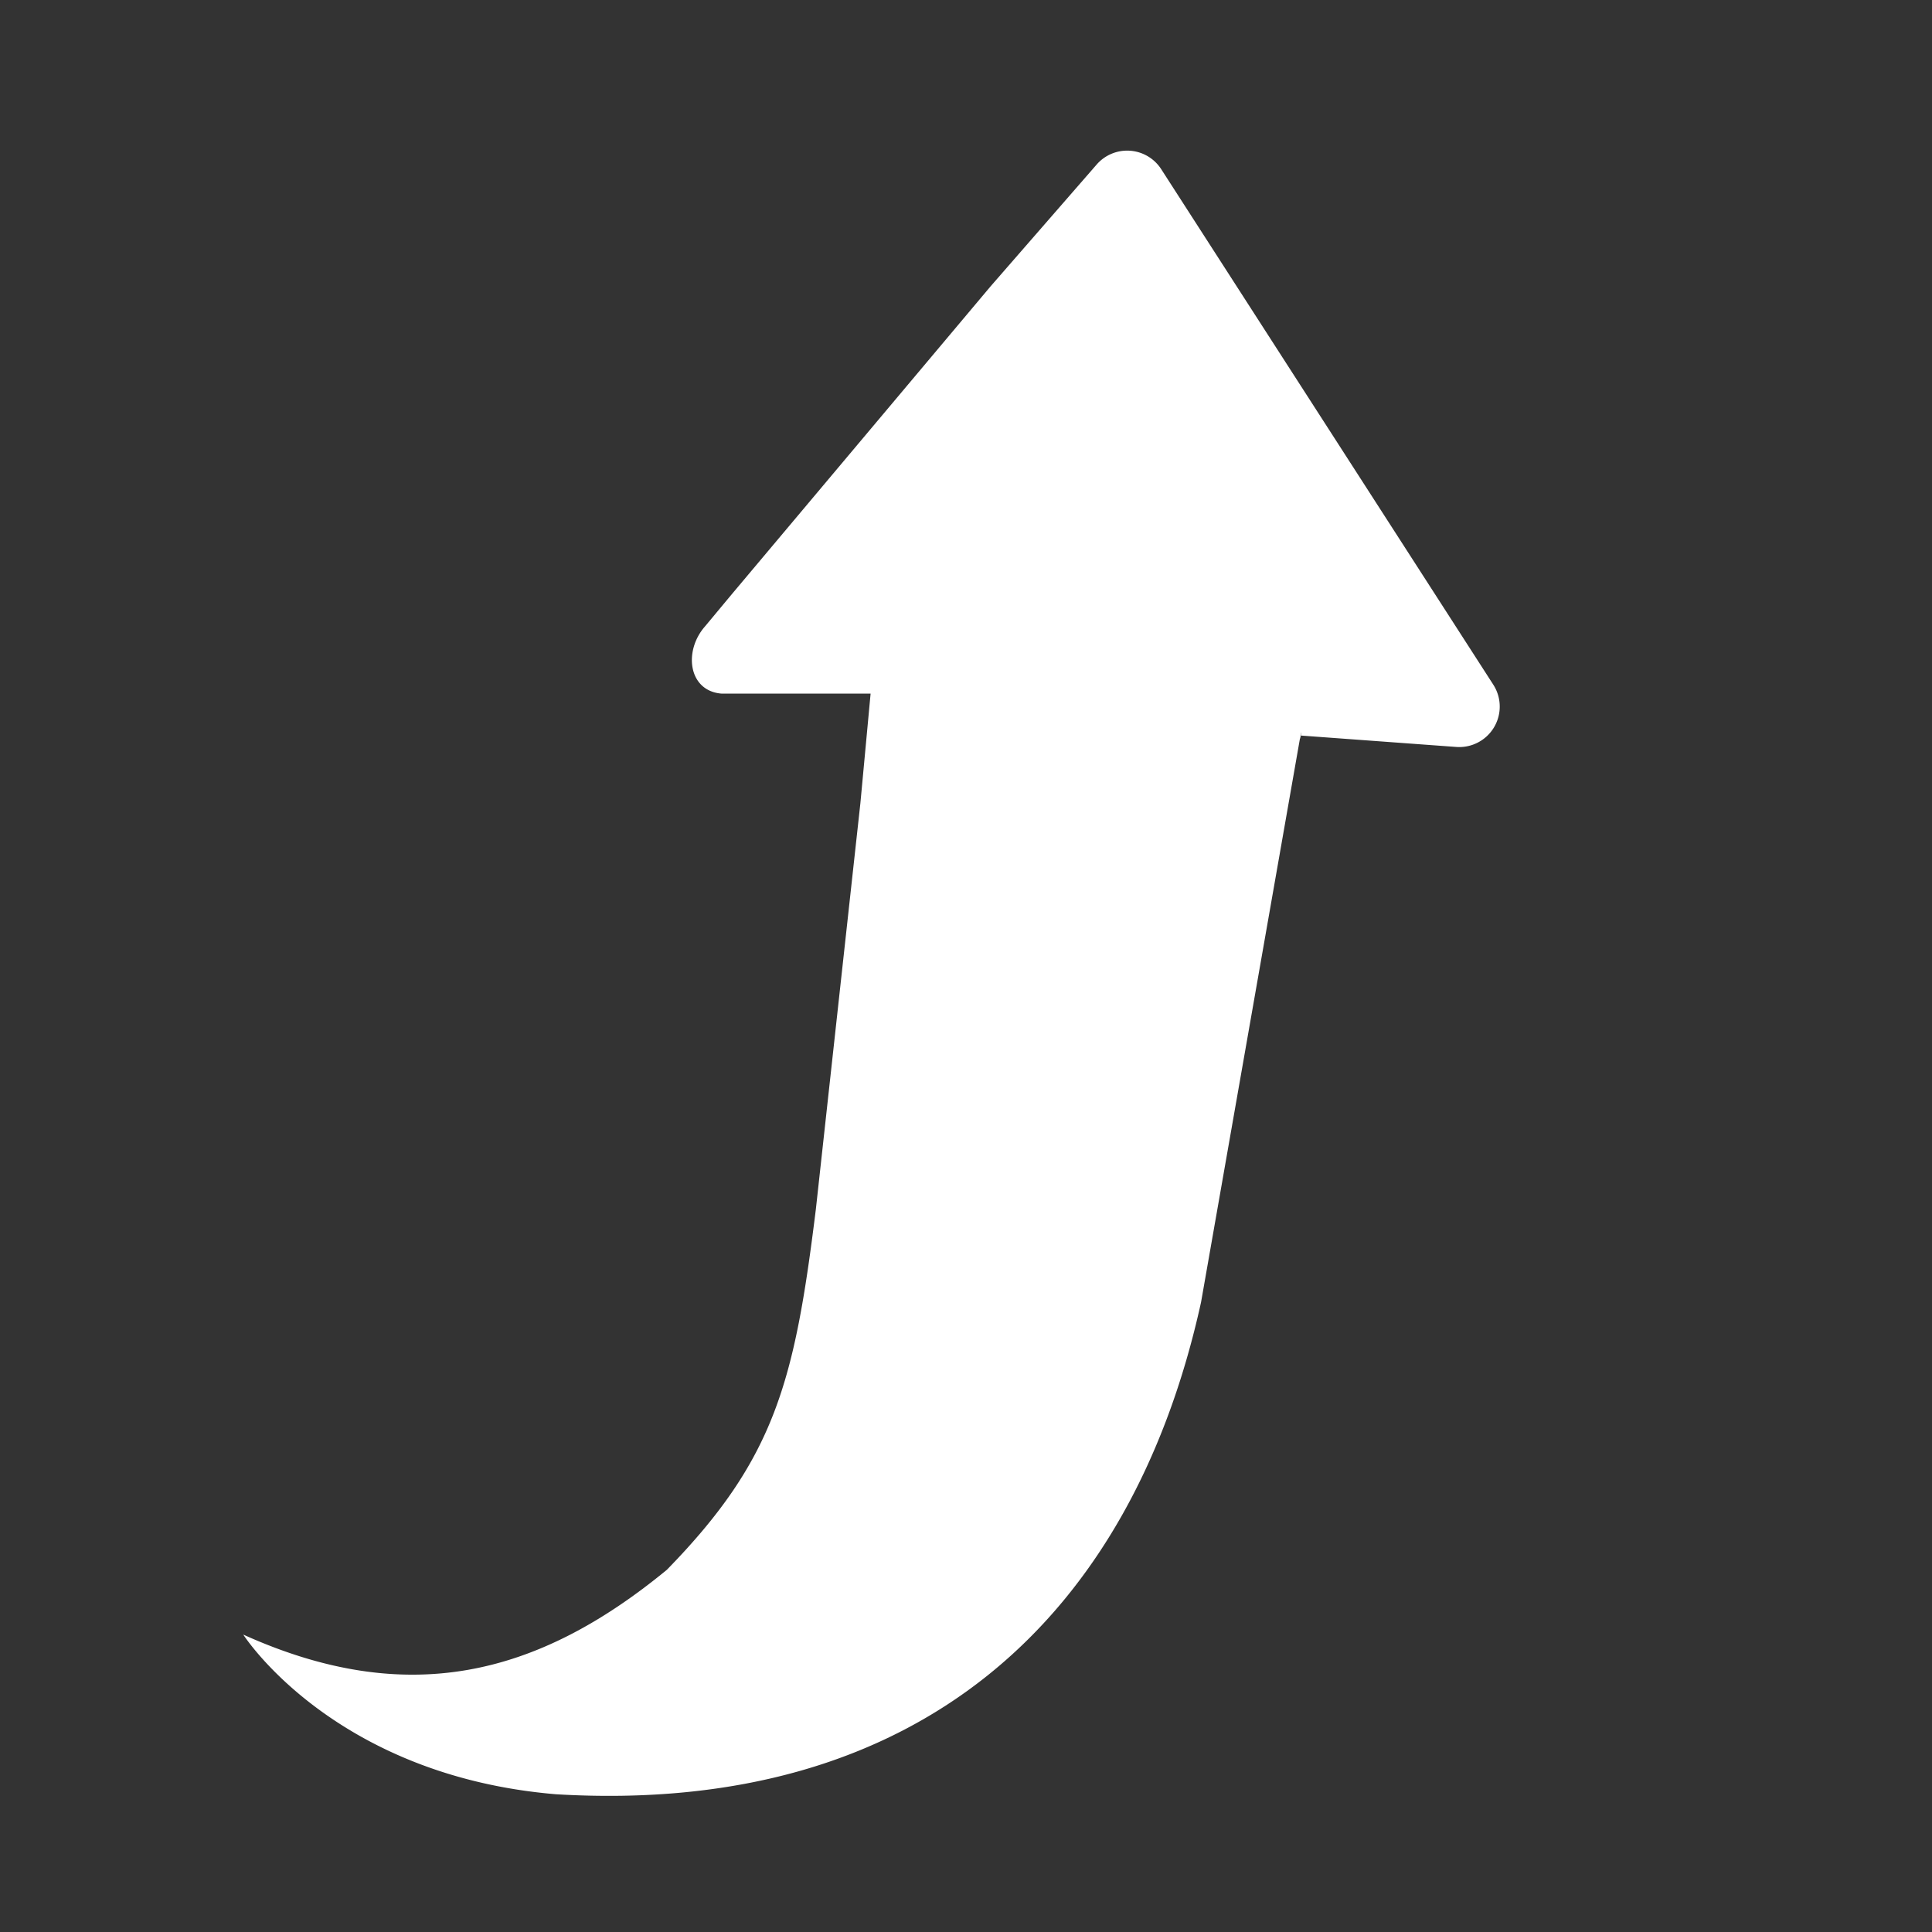
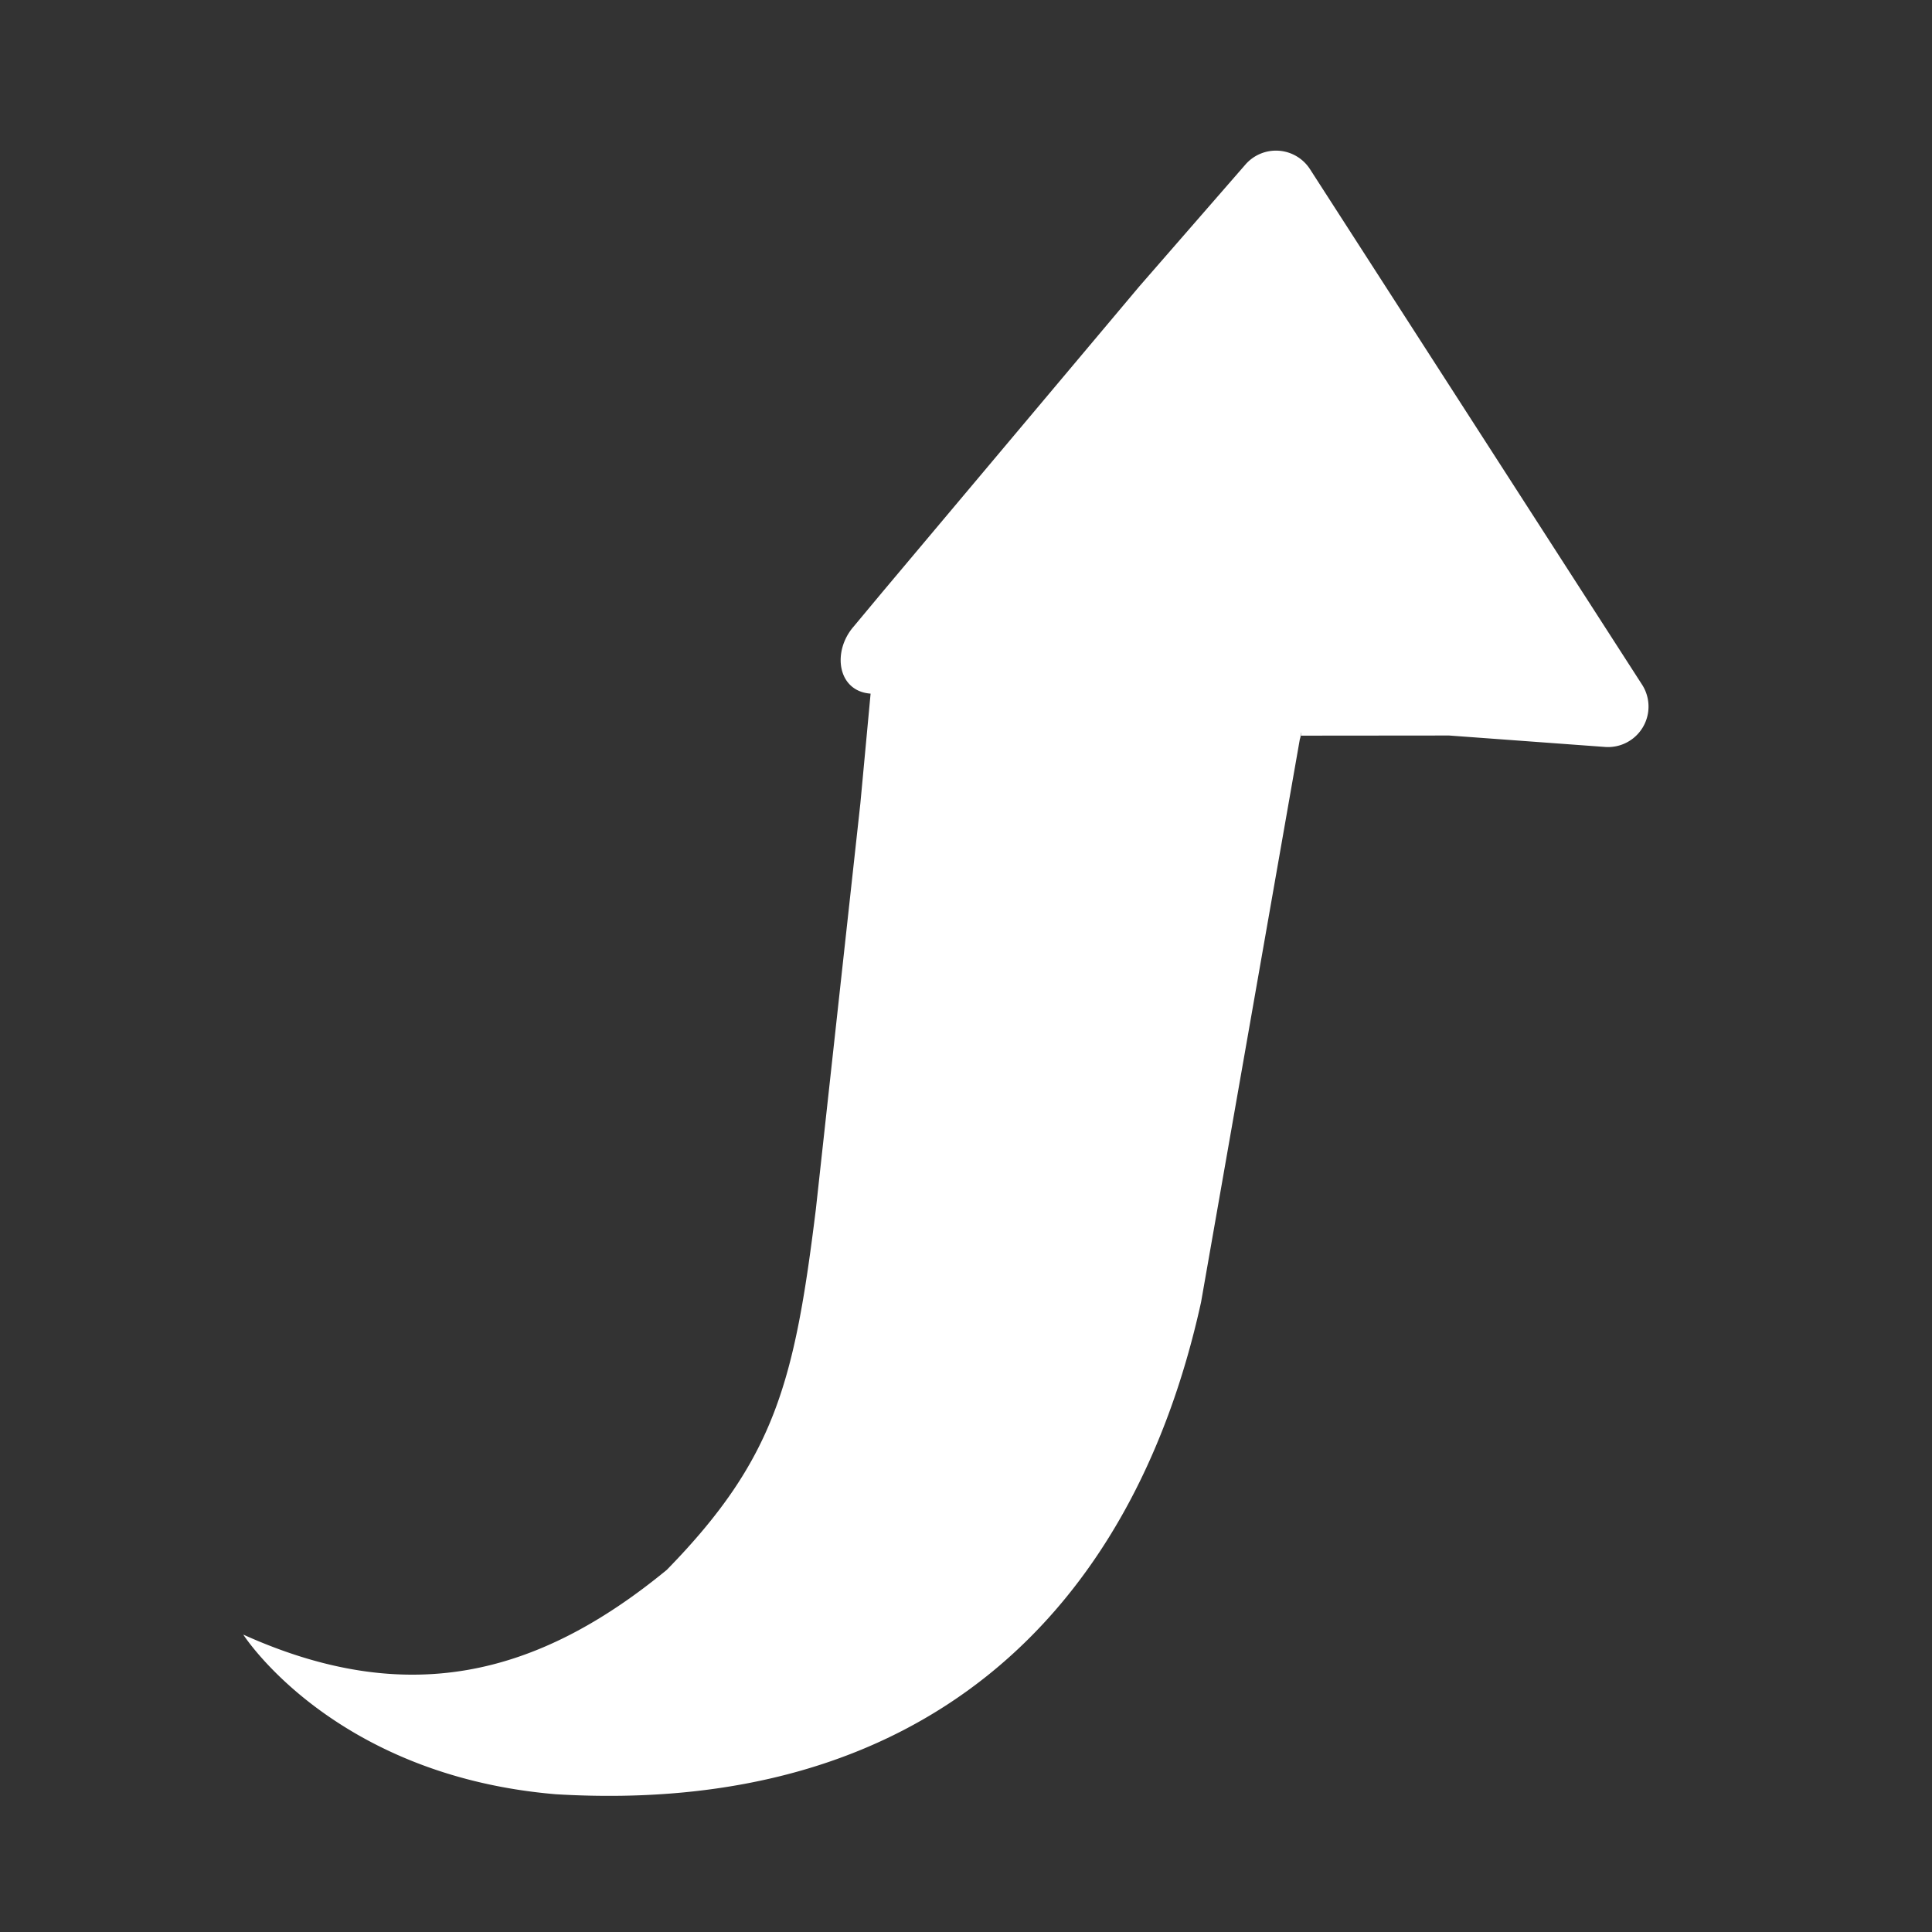
<svg xmlns="http://www.w3.org/2000/svg" id="Layer_1" data-name="Layer 1" viewBox="0 0 566.93 566.93">
  <rect x="0" y="0" width="566.93" height="566.93" fill="#333333" stroke="none" />
  <defs>
    <style>.cls-1{fill:#fff;}</style>
  </defs>
  <title>Boost-arrow</title>
-   <path class="cls-1" d="M381.61,215.87c-.23,3.36.46-3.36,0,0L352.44,382.12c-20.31,92.33-82.57,150.76-189.32,144.39C97.69,521,71.39,479.66,71.39,479.66c47.77,21.55,86,12.47,124.28-19,31.81-32.57,37.49-55.29,43.74-105.84l13.06-119.09,3-32.19H211.81c-9.74-.7-11.34-12.34-5-19.65l8.38-10.06,75.45-89.76,31.2-35.83a11.88,11.88,0,0,1,18.9,1.39l97.43,151.24a11.88,11.88,0,0,1-10.79,18.32l-45.81-3.36" />
+   <path class="cls-1" d="M381.61,215.87c-.23,3.36.46-3.36,0,0L352.44,382.12c-20.31,92.33-82.57,150.76-189.32,144.39C97.69,521,71.39,479.66,71.39,479.66c47.77,21.55,86,12.47,124.28-19,31.81-32.57,37.49-55.29,43.74-105.84l13.06-119.09,3-32.19c-9.74-.7-11.34-12.34-5-19.65l8.38-10.06,75.45-89.76,31.2-35.83a11.88,11.88,0,0,1,18.9,1.39l97.43,151.24a11.88,11.88,0,0,1-10.79,18.32l-45.81-3.36" />
</svg>